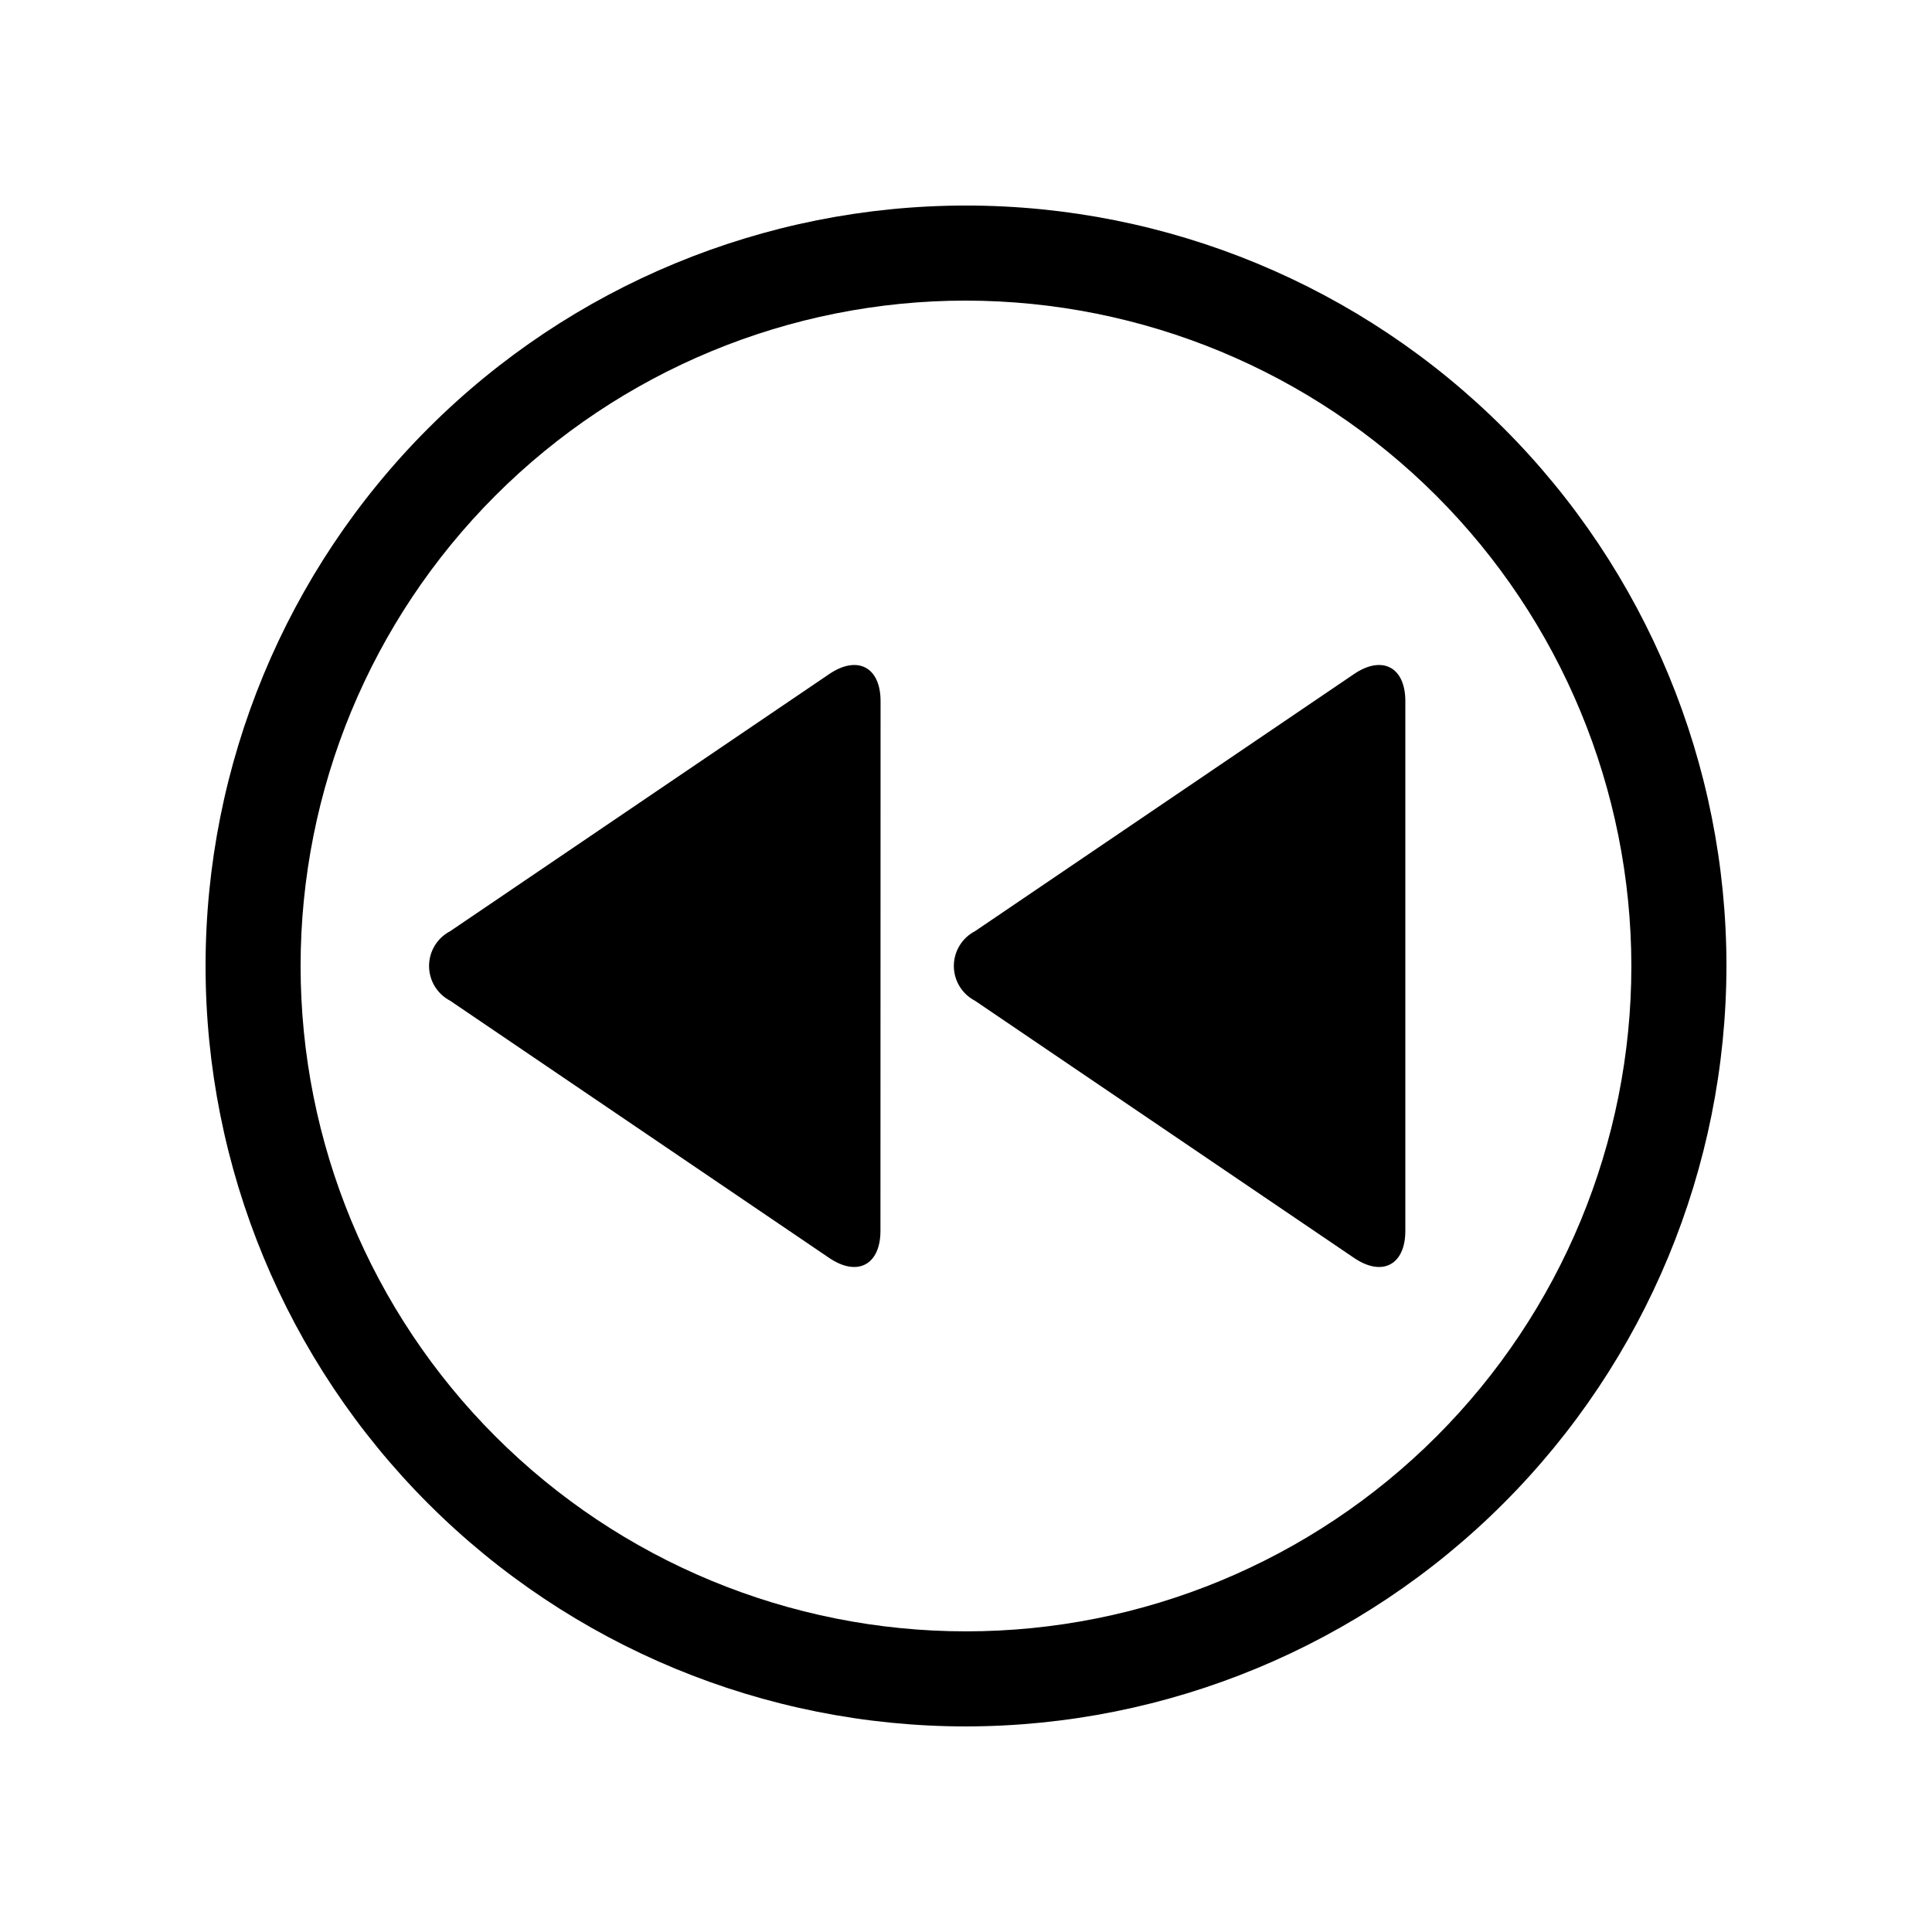
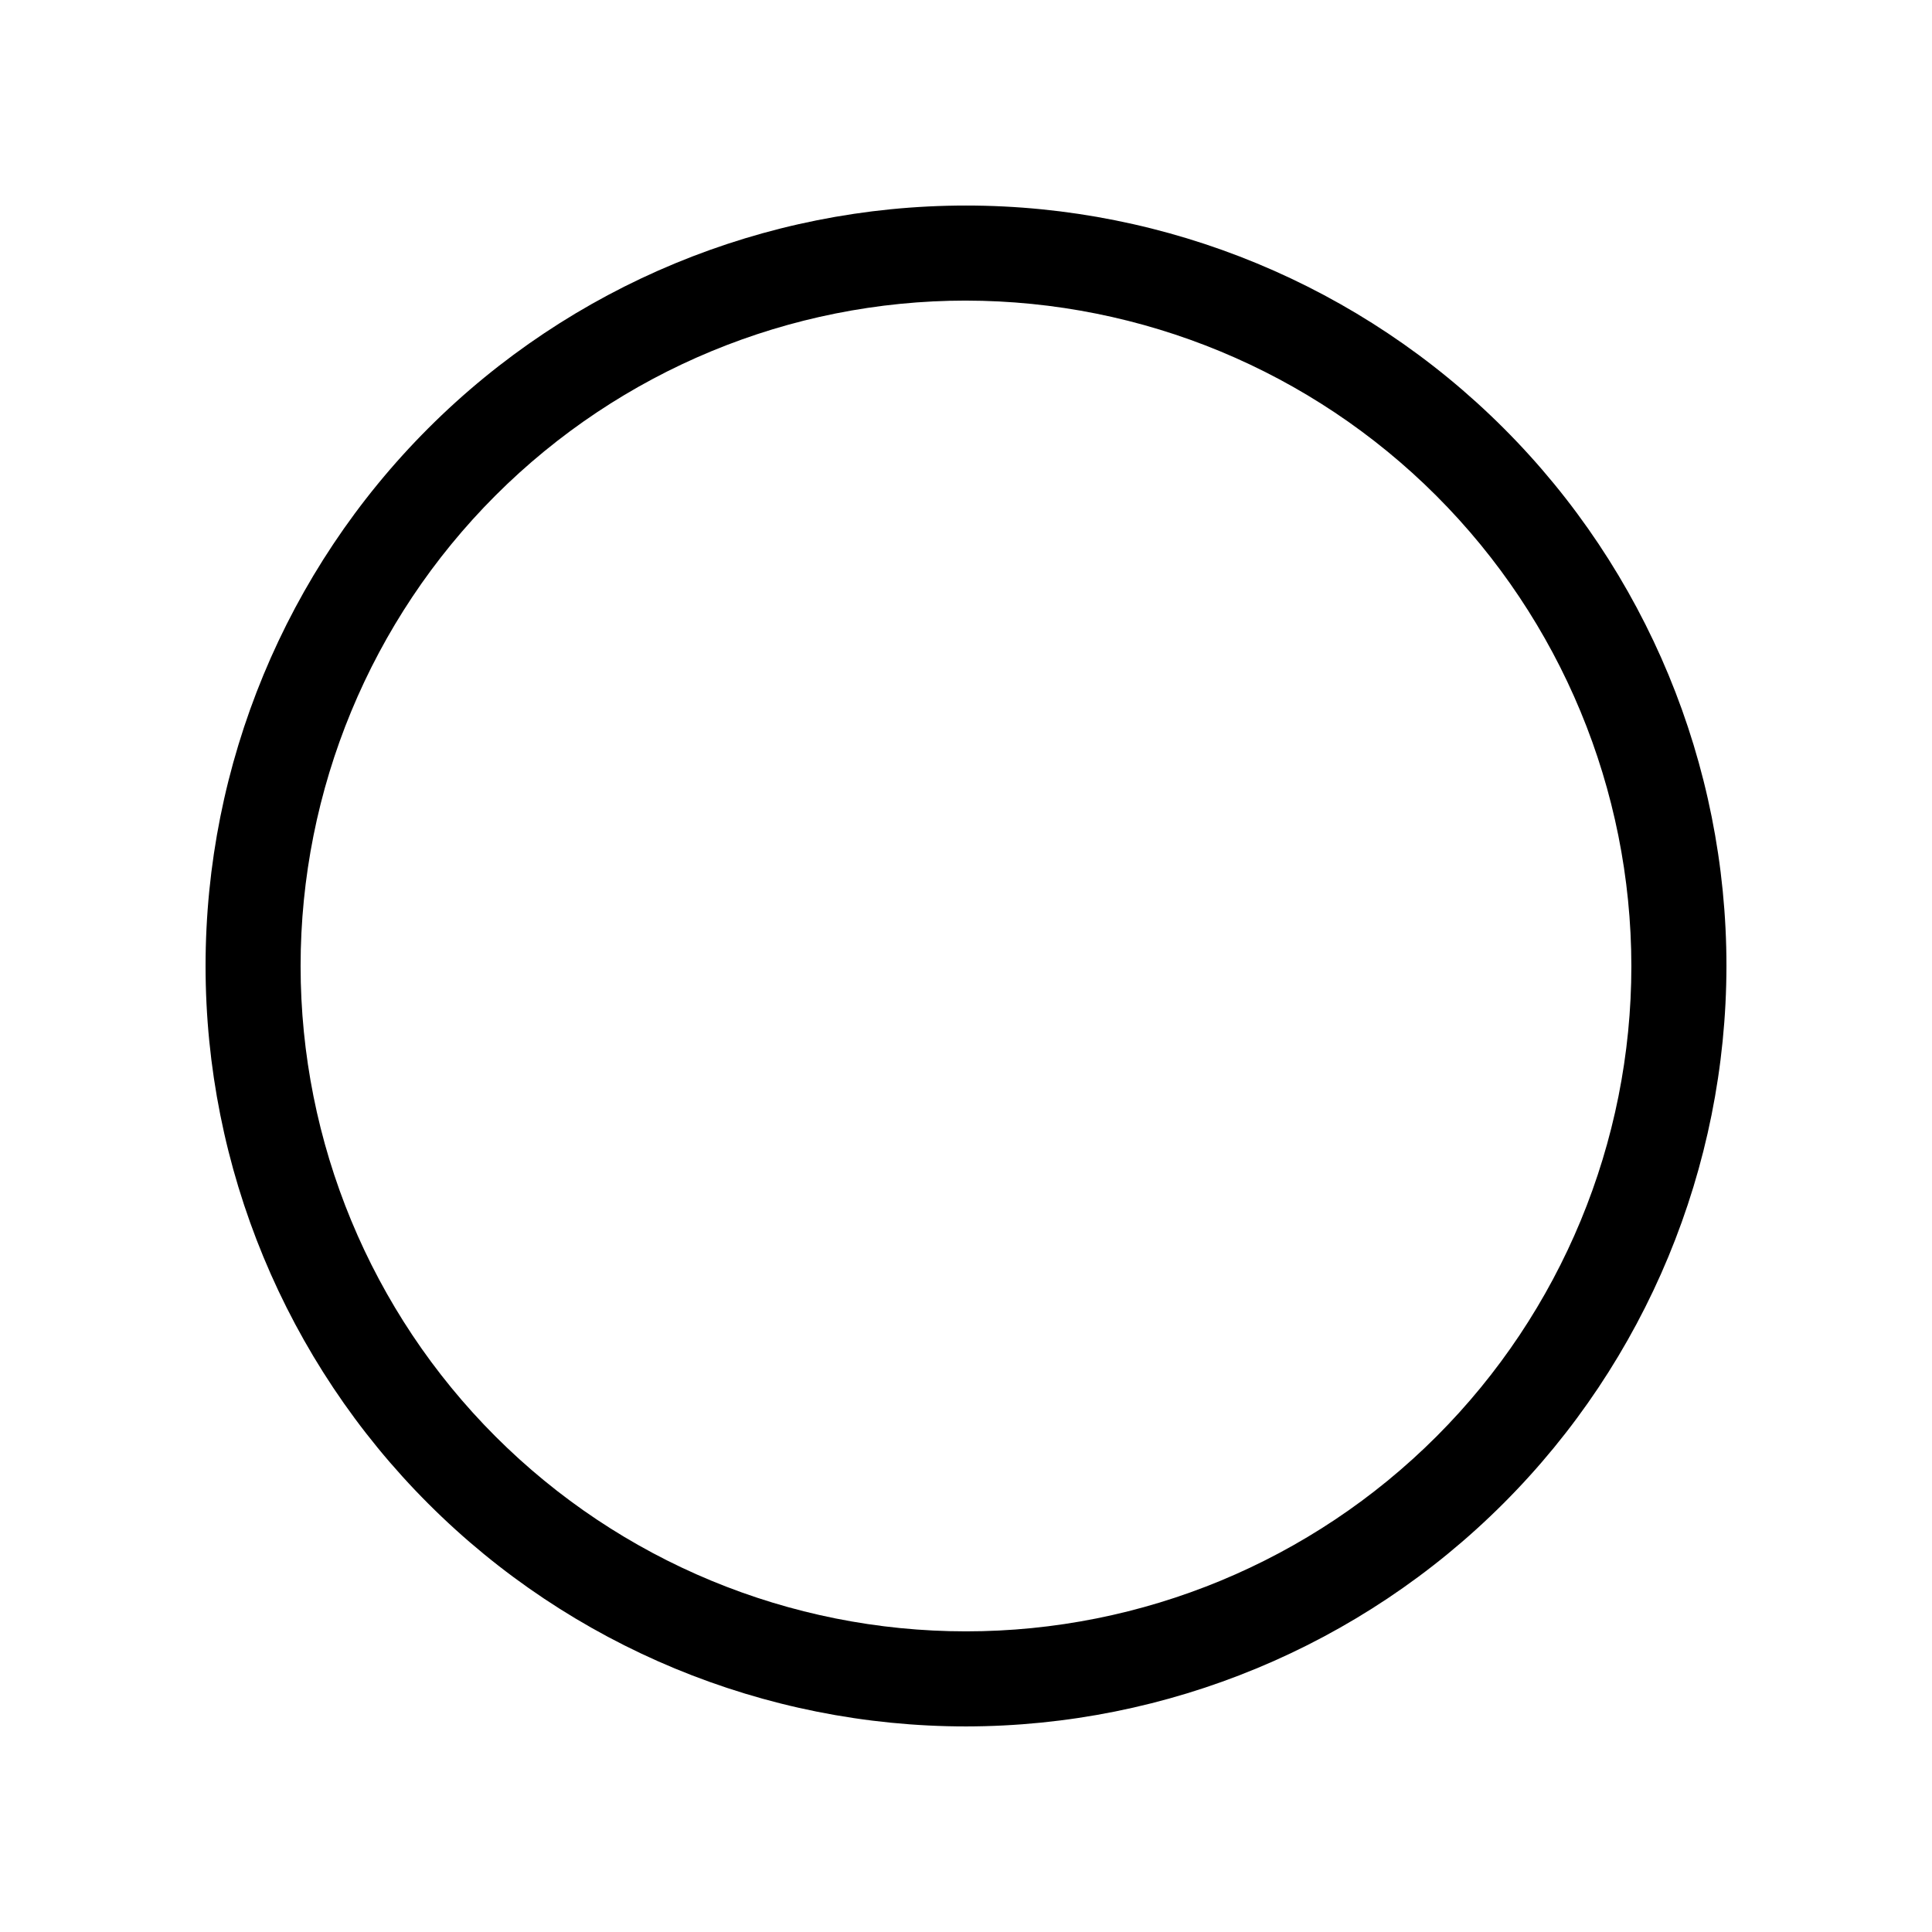
<svg xmlns="http://www.w3.org/2000/svg" fill="#000000" width="800px" height="800px" version="1.1" viewBox="144 144 512 512">
  <g>
    <path d="m400 601.52c-53.449 0-104.71-21.234-142.5-59.027-37.793-37.793-59.023-89.051-59.023-142.5 0-53.449 21.23-104.71 59.023-142.5s89.051-59.023 142.5-59.023c53.445 0 104.7 21.23 142.5 59.023 37.793 37.793 59.027 89.051 59.027 142.5-0.062 53.426-21.316 104.65-59.098 142.43-37.777 37.781-89 59.035-142.43 59.098zm0-377.86c-46.77 0-91.617 18.578-124.69 51.648s-51.648 77.918-51.648 124.69c0 46.766 18.578 91.617 51.648 124.68 33.07 33.07 77.918 51.648 124.69 51.648 46.766 0 91.617-18.578 124.68-51.648 33.07-33.066 51.648-77.918 51.648-124.68-0.051-46.754-18.645-91.574-51.703-124.63-33.059-33.059-77.879-51.652-124.63-51.703z" />
-     <path d="m516.43 470.18c0 9.02-6.109 12.254-13.578 7.191l-100.47-68.164c-3.441-1.785-5.602-5.34-5.602-9.215s2.16-7.43 5.602-9.215l100.47-68.164c7.469-5.039 13.578-1.828 13.578 7.203z" />
-     <path d="m377.33 470.18c0 9.02-6.109 12.254-13.578 7.191l-100.45-68.164c-3.438-1.785-5.598-5.34-5.598-9.215s2.16-7.43 5.598-9.215l100.48-68.164c7.469-5.039 13.578-1.828 13.578 7.203z" />
  </g>
</svg>